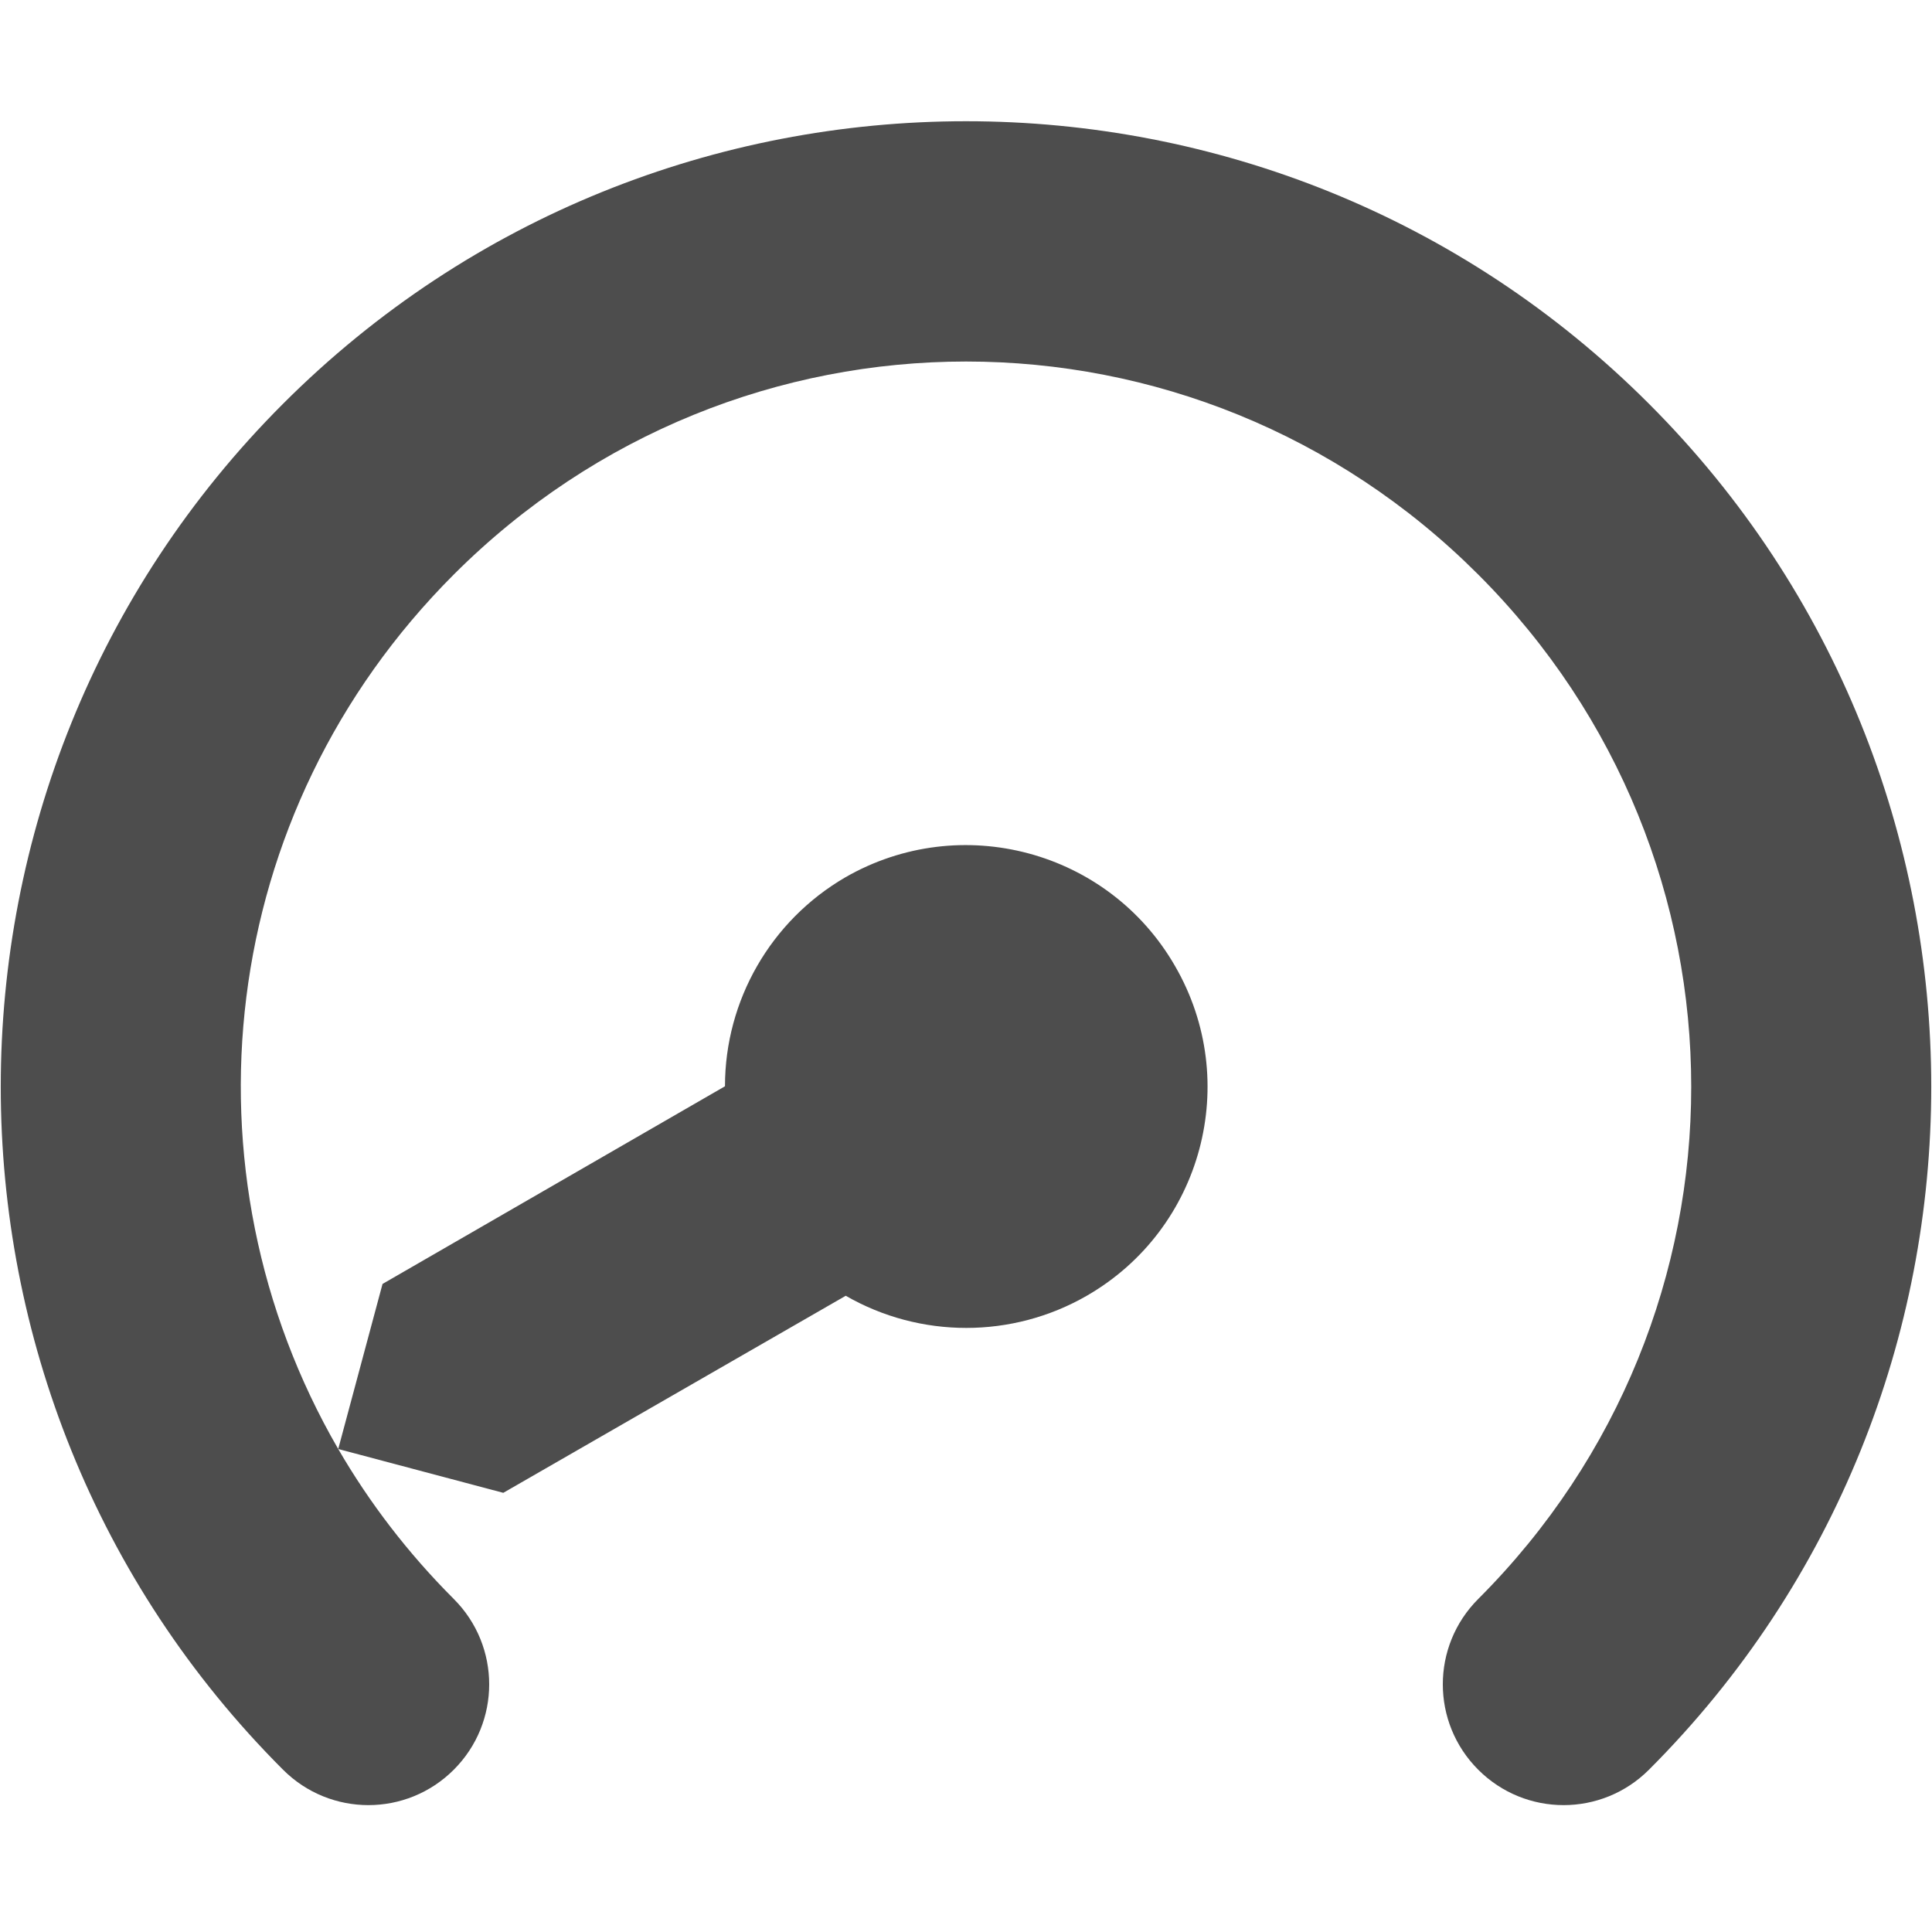
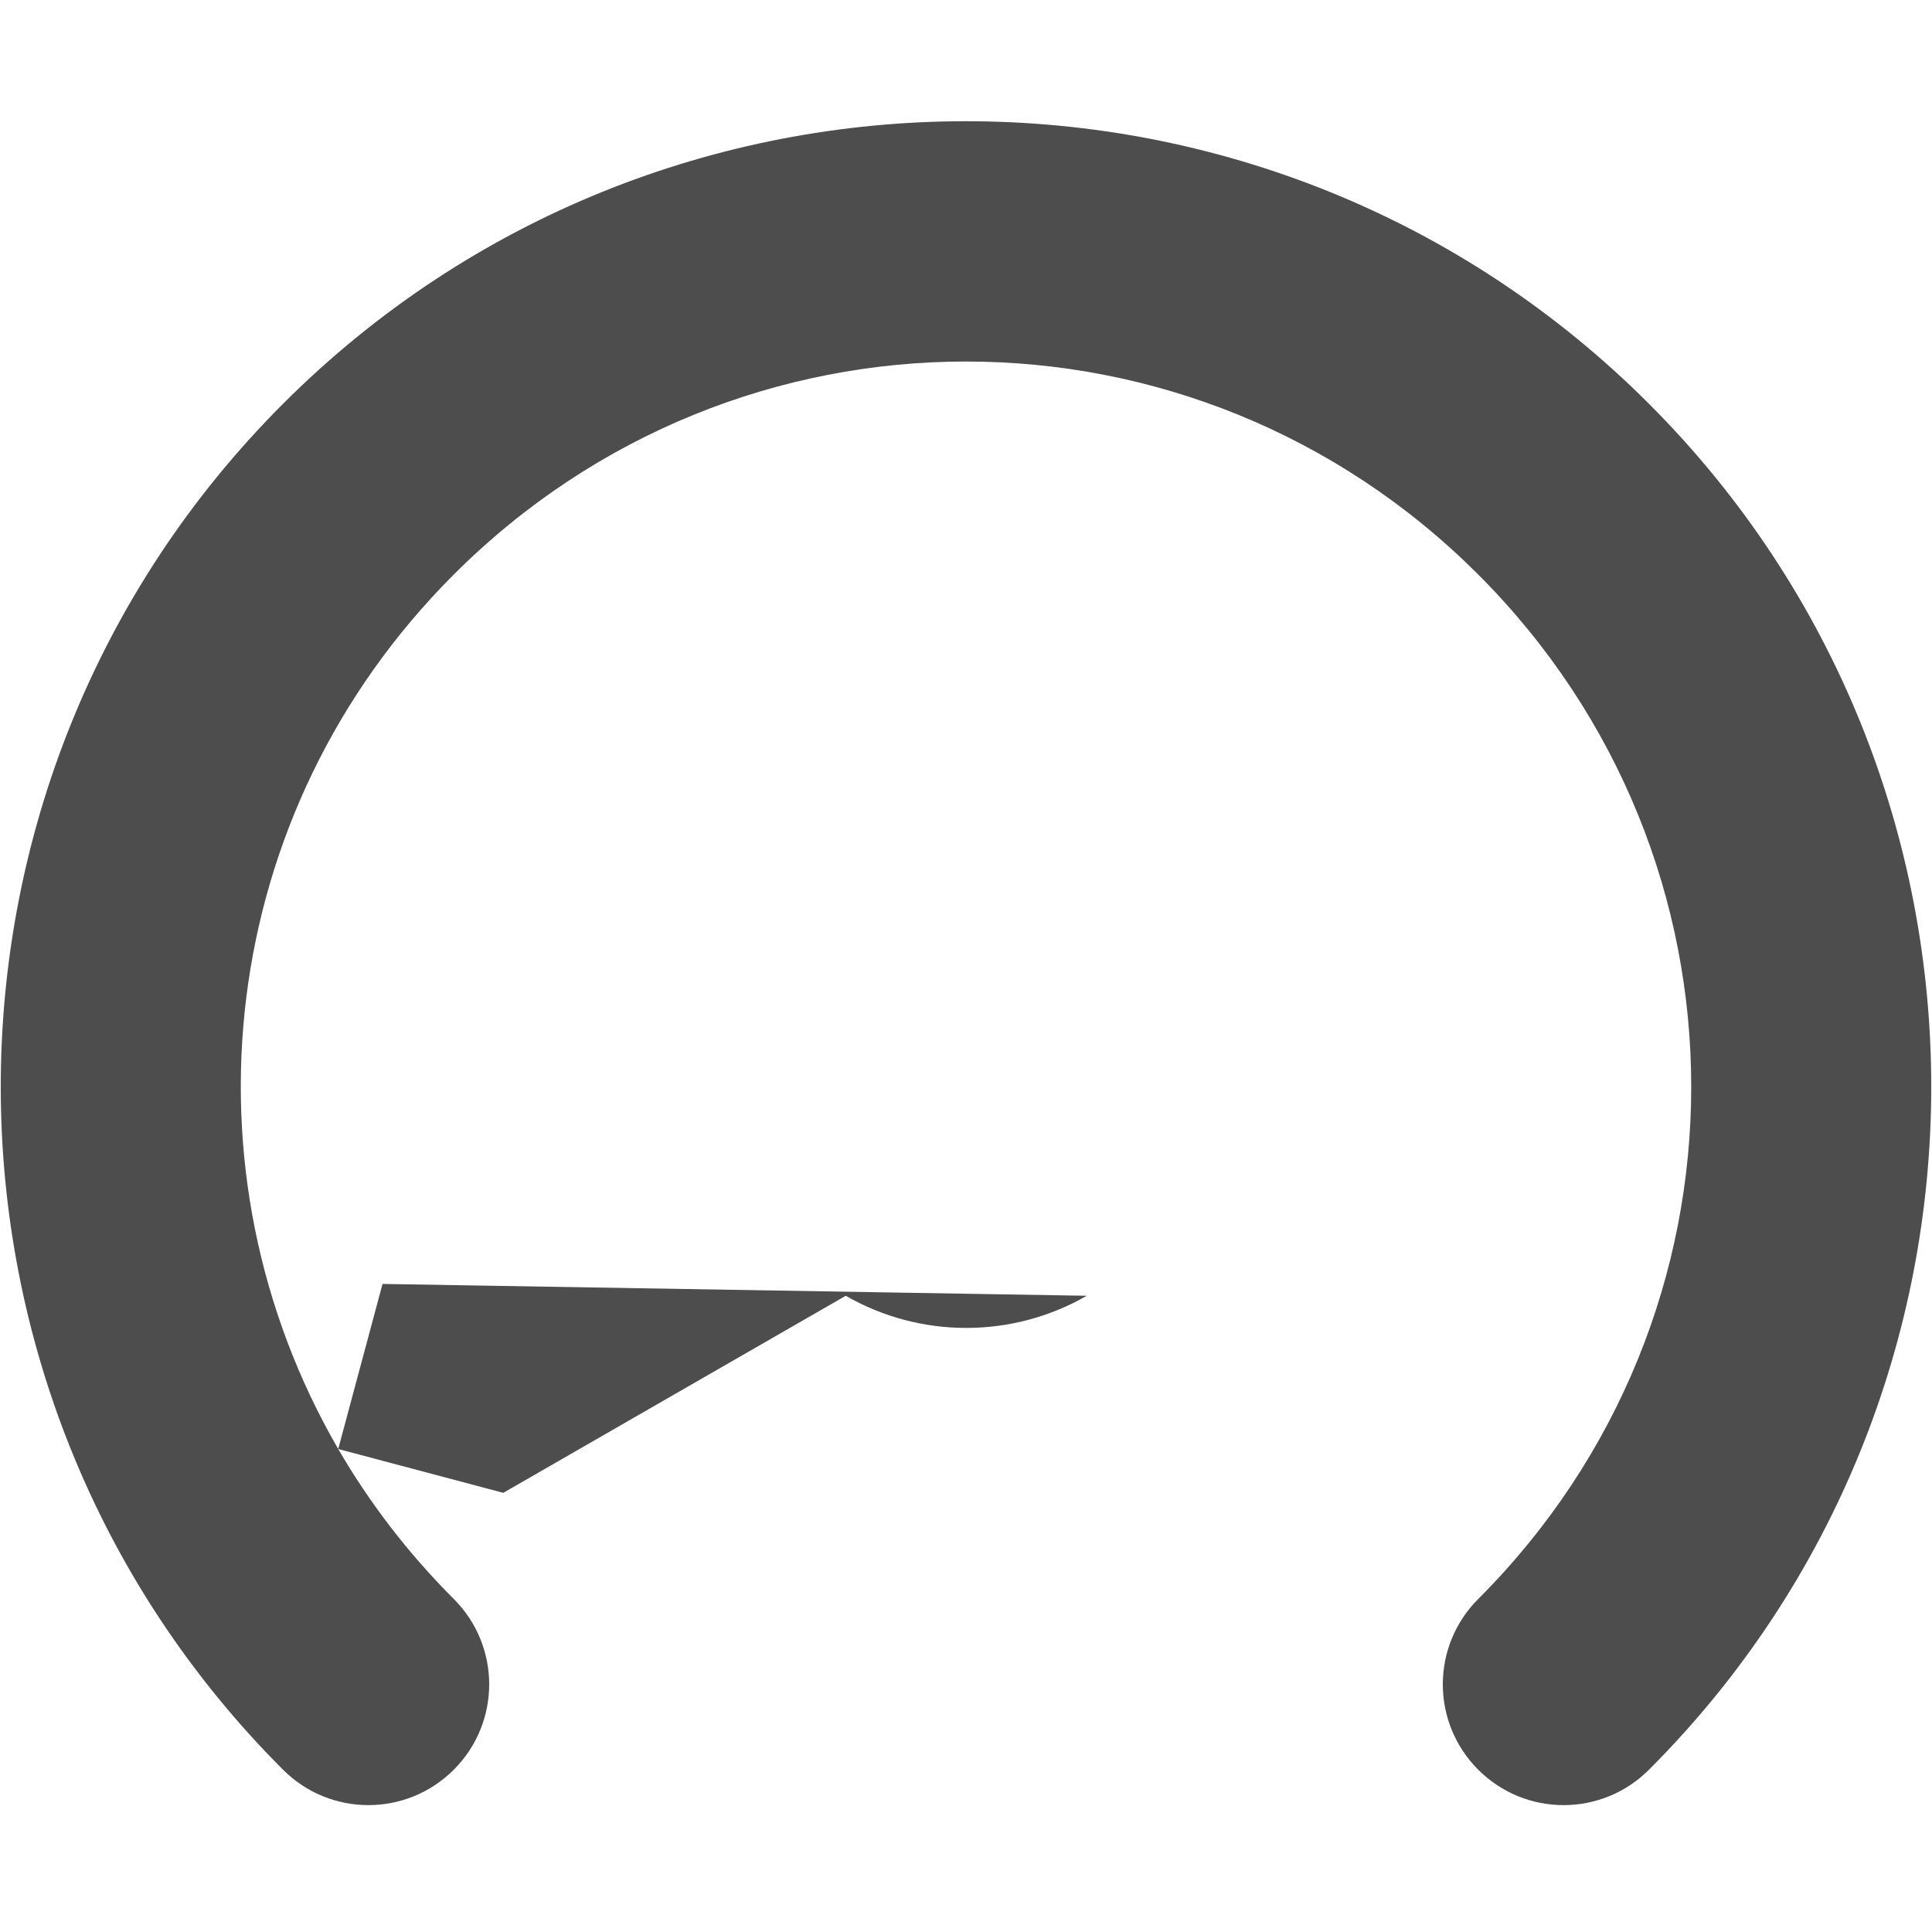
<svg xmlns="http://www.w3.org/2000/svg" xmlns:ns1="http://www.inkscape.org/namespaces/inkscape" xmlns:ns2="http://sodipodi.sourceforge.net/DTD/sodipodi-0.dtd" width="16" height="16" viewBox="0 0 16 16" version="1.1" id="svg5" ns1:version="1.2.2 (1:1.2.2+202305151914+b0a8486541)" ns2:docname="power-profile-power-saver-symbolic.svg">
  <ns2:namedview id="namedview7" pagecolor="#ffffff" bordercolor="#000000" borderopacity="0.25" ns1:showpageshadow="2" ns1:pageopacity="0.0" ns1:pagecheckerboard="0" ns1:deskcolor="#d1d1d1" ns1:document-units="px" showgrid="false" showguides="true" ns1:zoom="51.875" ns1:cx="8.0385542" ns1:cy="8" ns1:window-width="1920" ns1:window-height="1008" ns1:window-x="0" ns1:window-y="0" ns1:window-maximized="1" ns1:current-layer="svg5" />
  <defs id="defs2" />
-   <path d="m 8,1.004 c -2.051,0 -4.098,0.781 -5.656,2.34 -3.117,3.117 -3.117,8.195 0,11.312 0.391,0.391 1.023,0.391 1.414,0 0.391,-0.391 0.391,-1.023 0,-1.414 C 3.379,12.863 3.059,12.445 2.801,12 1.469,9.703 1.785,6.731 3.758,4.758 c 2.352,-2.352 6.133,-2.352 8.484,0 2.352,2.352 2.352,6.133 0,8.484 -0.391,0.391 -0.391,1.023 0,1.414 0.391,0.391 1.023,0.391 1.414,0 3.117,-3.117 3.117,-8.195 0,-11.312 C 12.098,1.785 10.051,1.004 8,1.004 Z M 2.801,12 4.168,12.363 7.004,10.731 c 0.617,0.355 1.379,0.355 1.996,0 C 9.957,10.18 10.285,8.957 9.731,8 9.18,7.043 7.957,6.715 7,7.266 6.383,7.625 6.004,8.285 6.004,8.996 L 3.168,10.633 Z" style="fill:#4d4d4d;fill-opacity:1" id="path298" />
+   <path d="m 8,1.004 c -2.051,0 -4.098,0.781 -5.656,2.34 -3.117,3.117 -3.117,8.195 0,11.312 0.391,0.391 1.023,0.391 1.414,0 0.391,-0.391 0.391,-1.023 0,-1.414 C 3.379,12.863 3.059,12.445 2.801,12 1.469,9.703 1.785,6.731 3.758,4.758 c 2.352,-2.352 6.133,-2.352 8.484,0 2.352,2.352 2.352,6.133 0,8.484 -0.391,0.391 -0.391,1.023 0,1.414 0.391,0.391 1.023,0.391 1.414,0 3.117,-3.117 3.117,-8.195 0,-11.312 C 12.098,1.785 10.051,1.004 8,1.004 Z M 2.801,12 4.168,12.363 7.004,10.731 c 0.617,0.355 1.379,0.355 1.996,0 L 3.168,10.633 Z" style="fill:#4d4d4d;fill-opacity:1" id="path298" />
</svg>